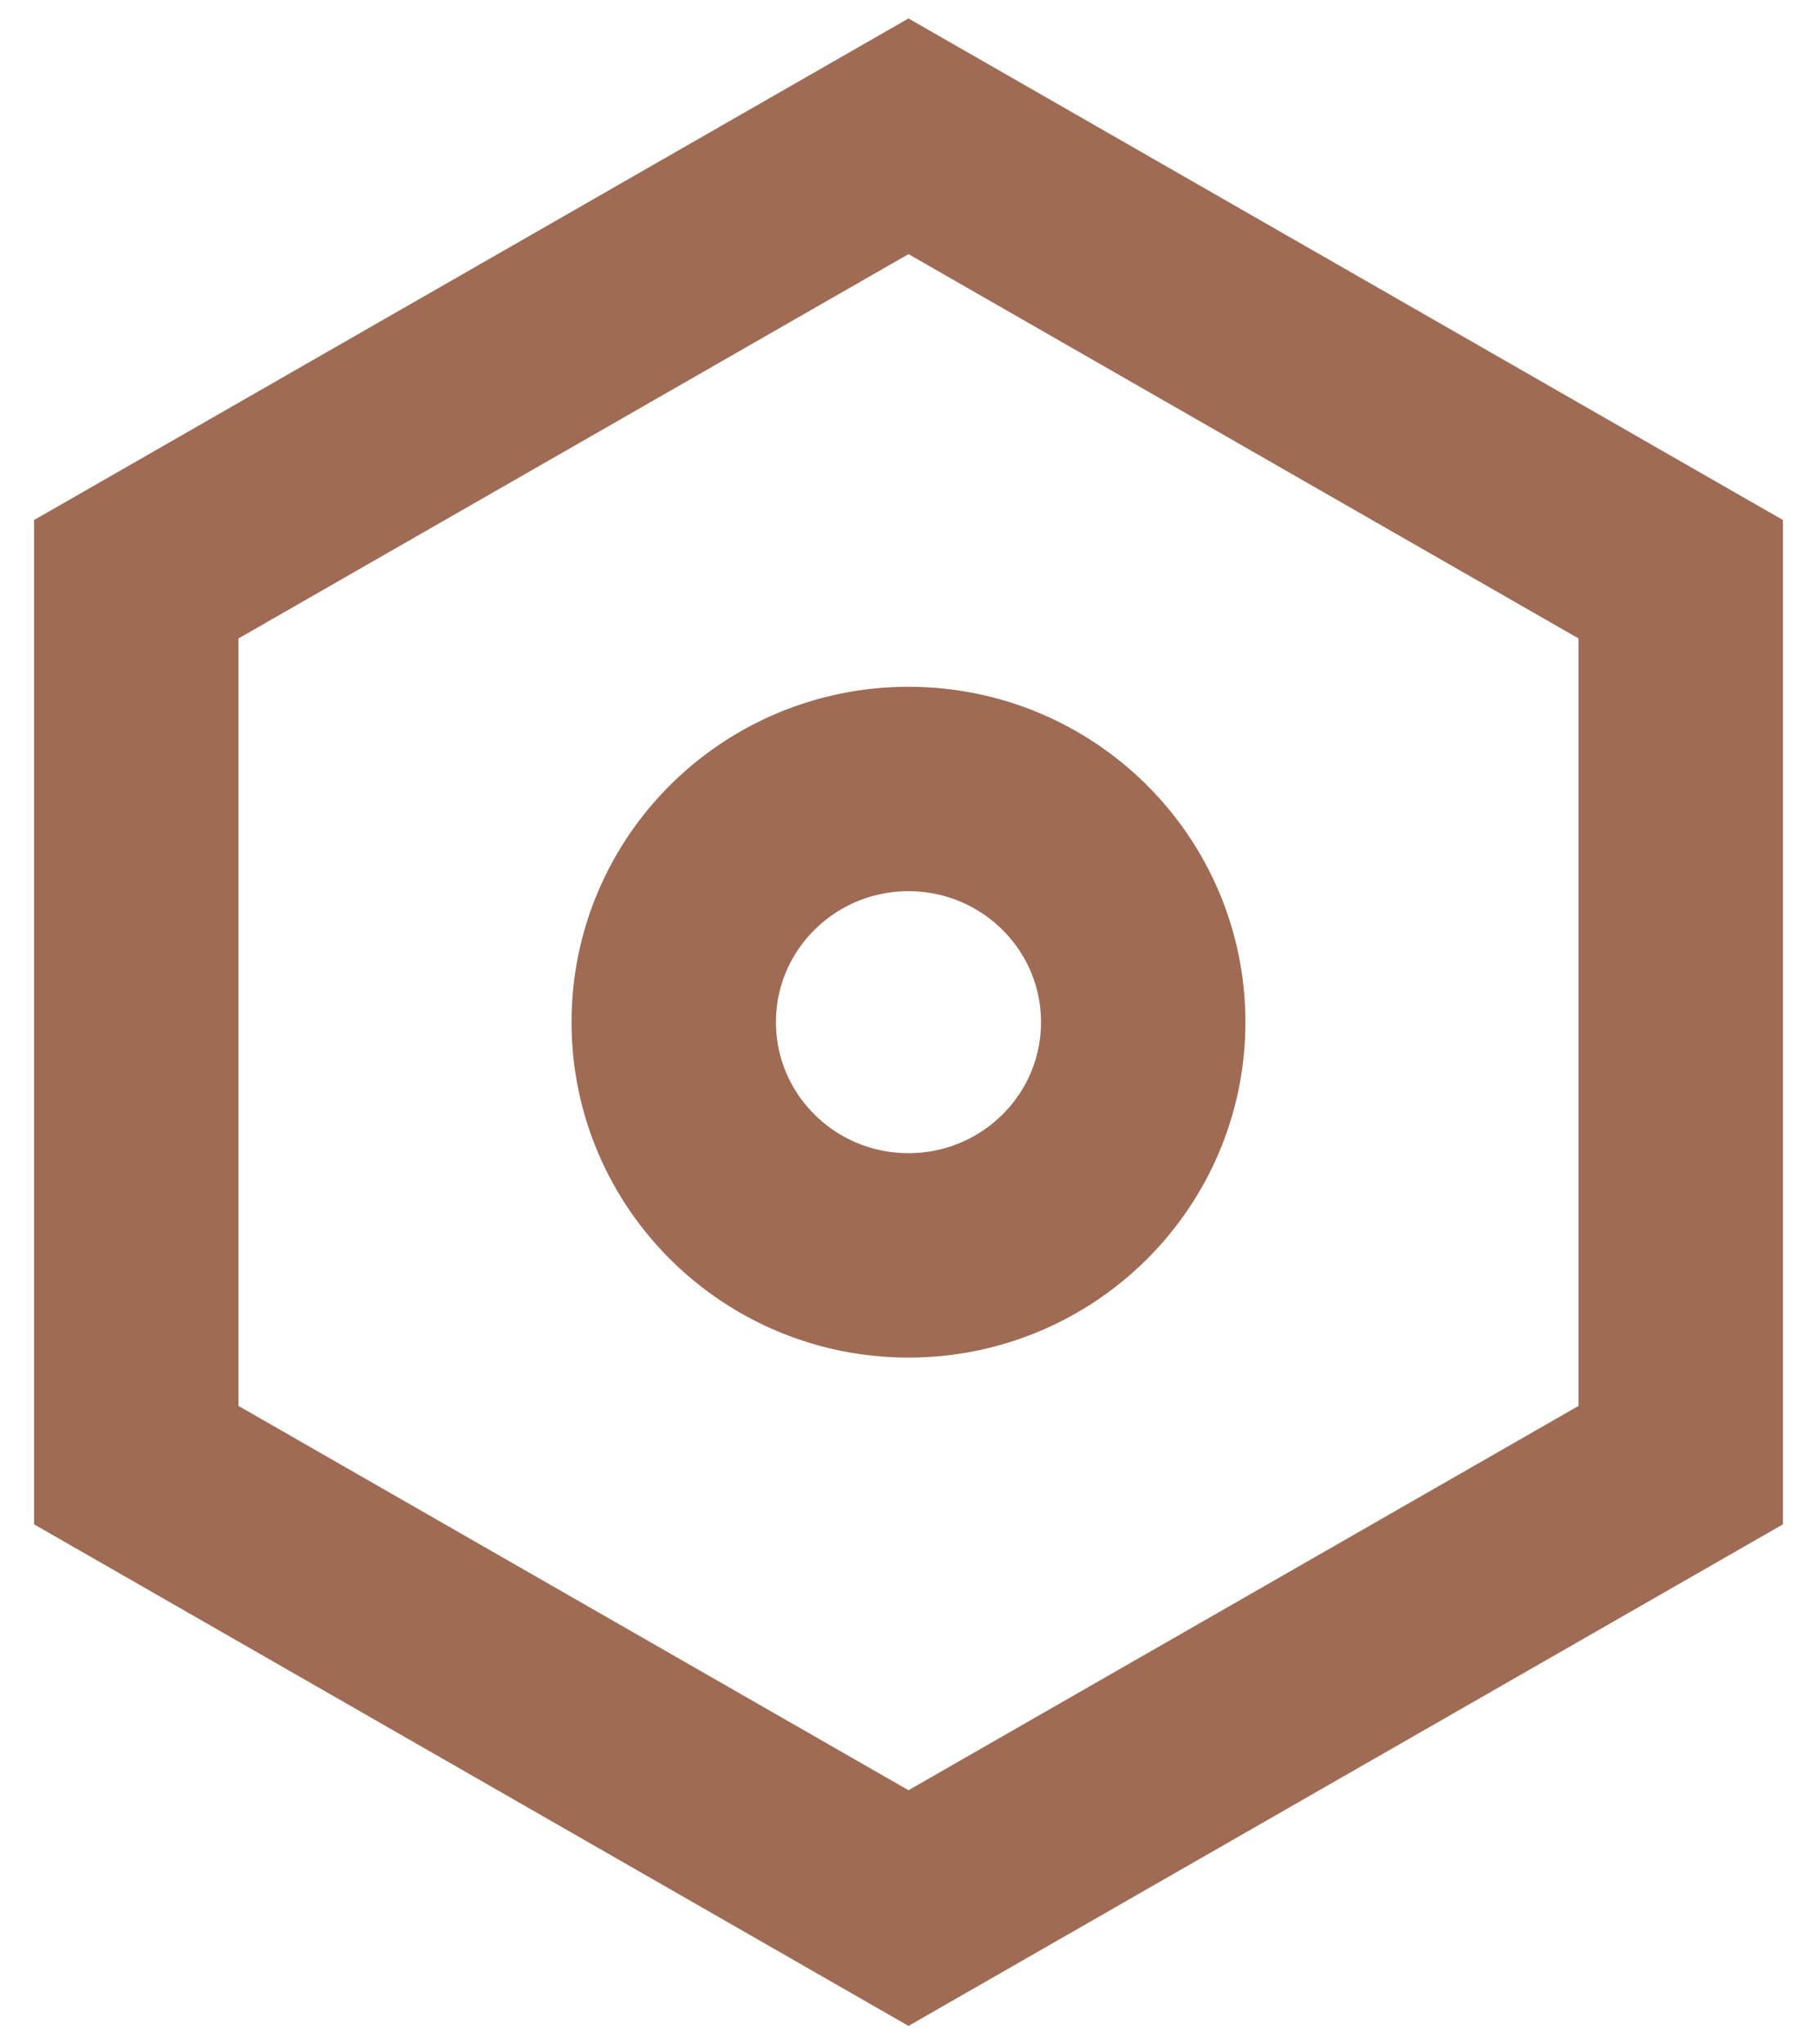
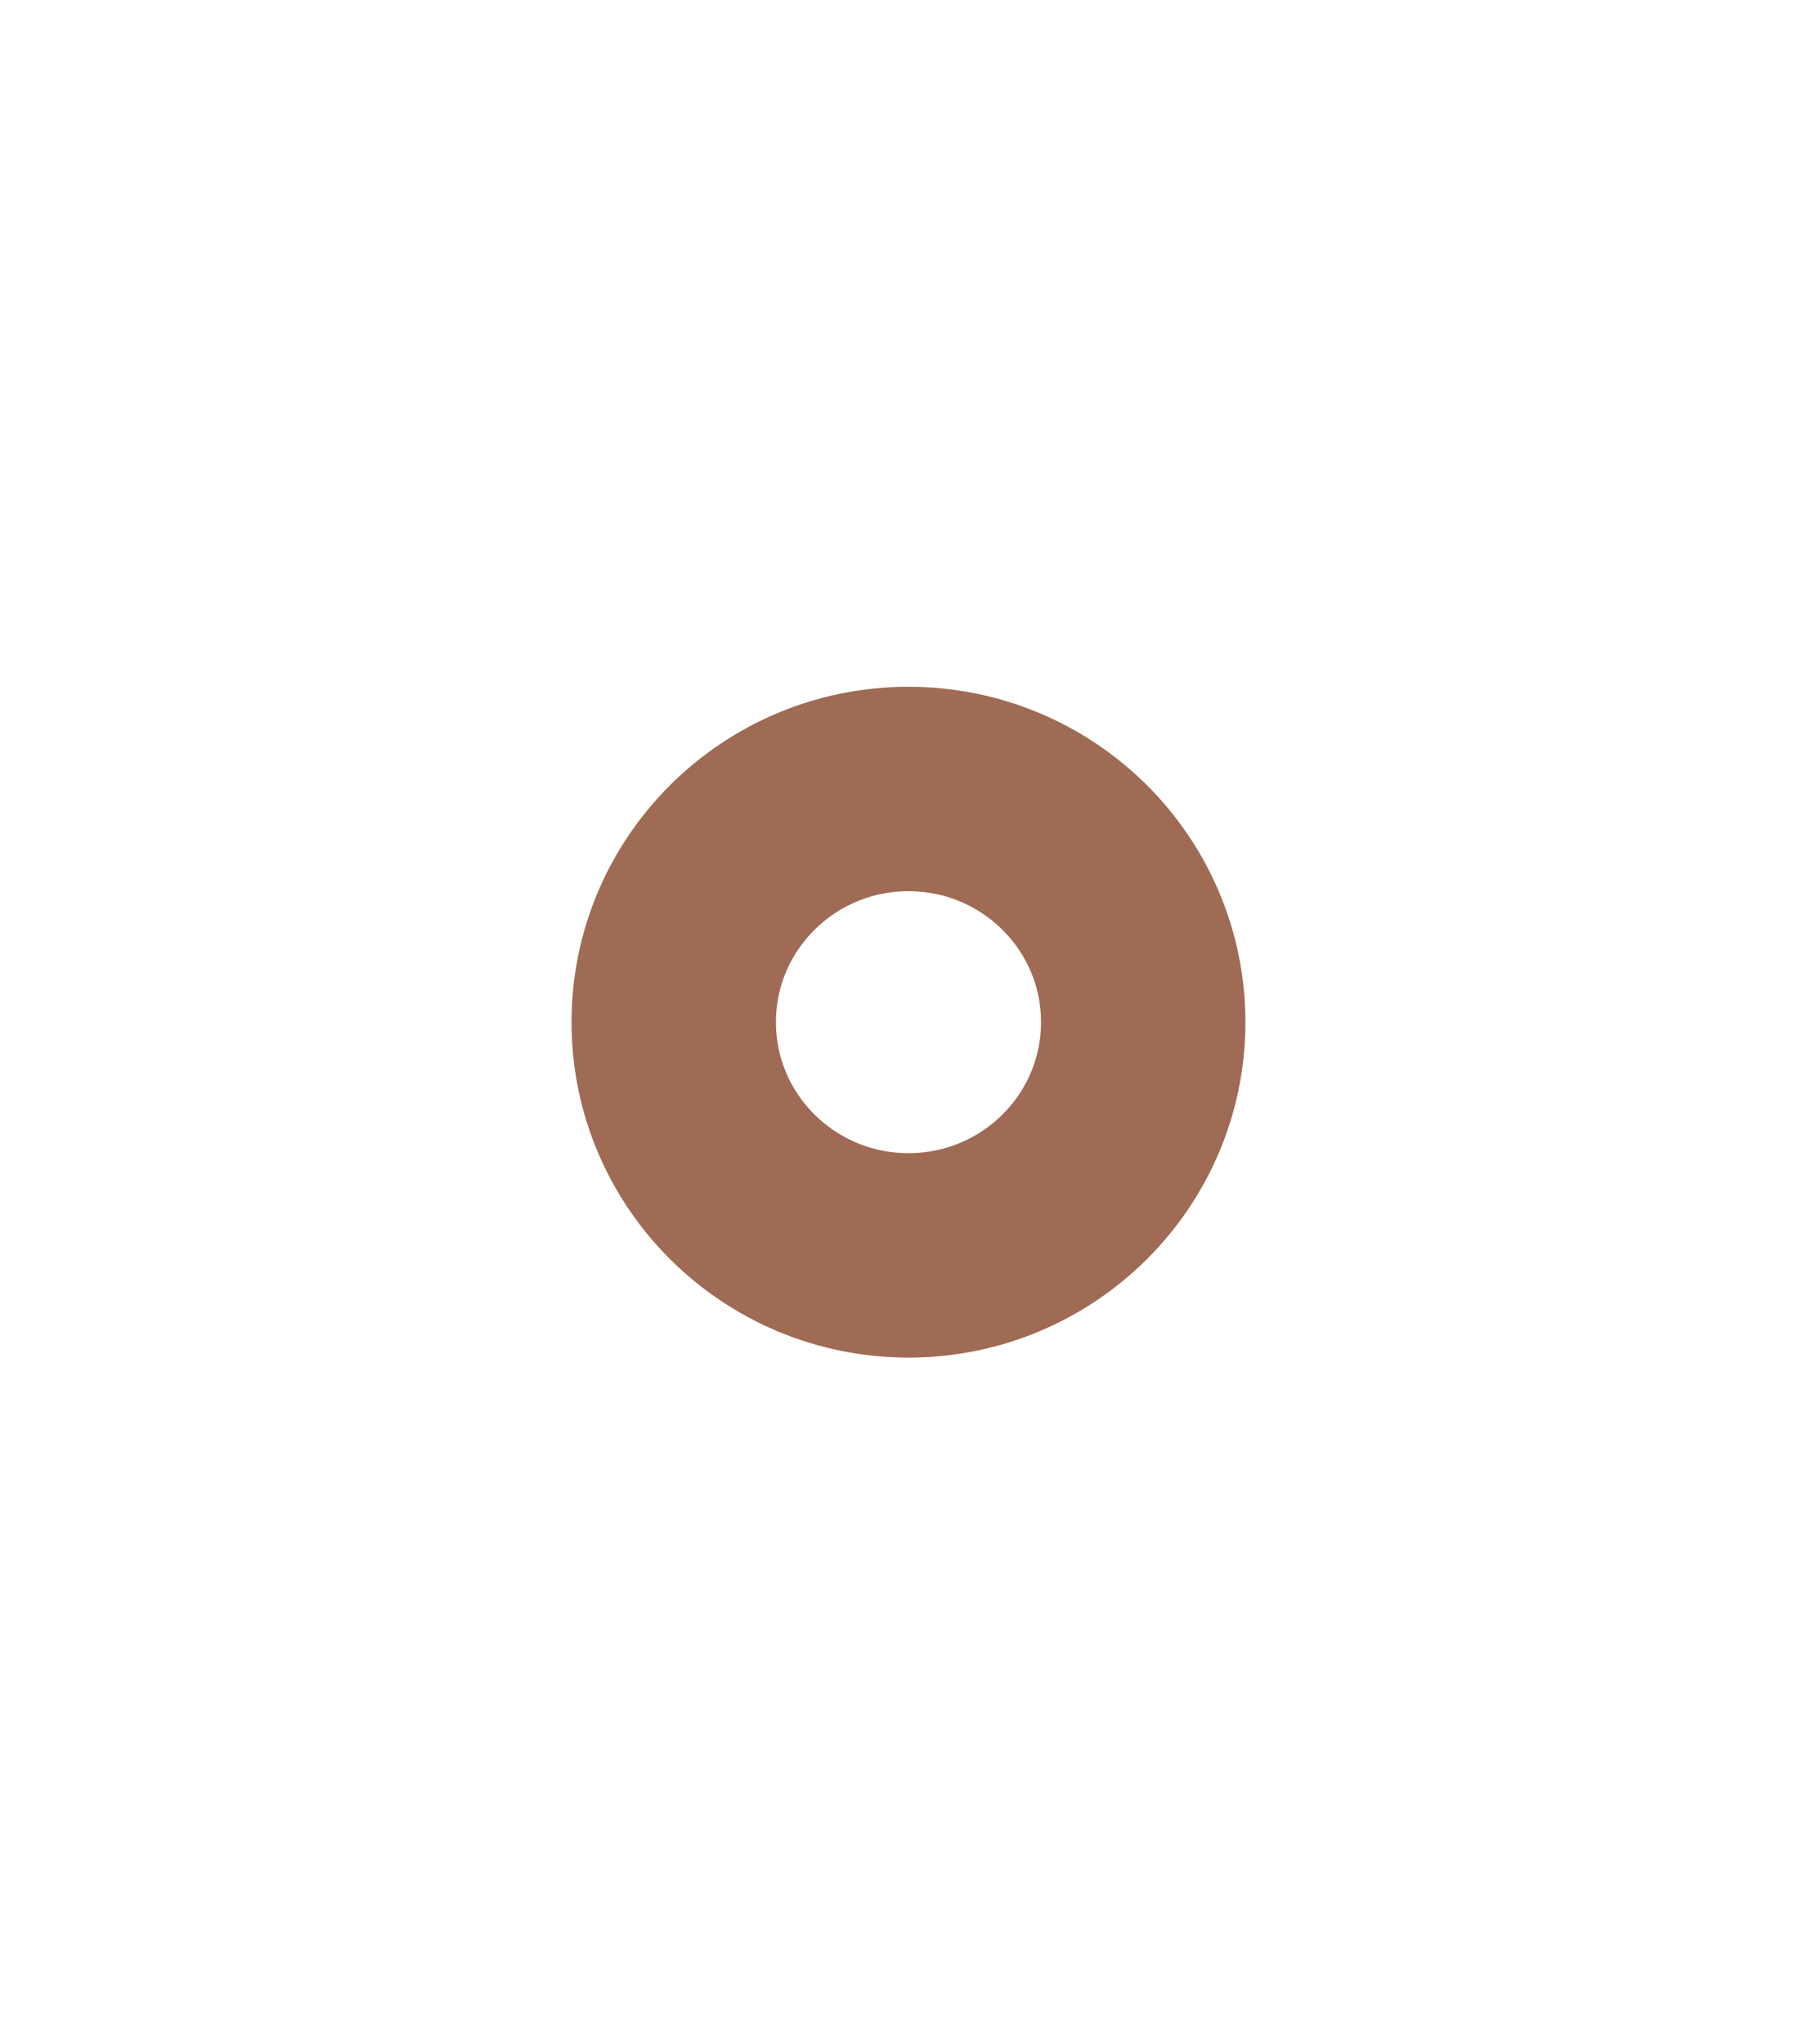
<svg xmlns="http://www.w3.org/2000/svg" width="40" height="45" viewBox="0 0 40 45" fill="none">
-   <path d="M37 32.25V12.75L20 3L3 12.75V32.25L20 42L37 32.25Z" stroke="#9F6B54" stroke-width="4.5" stroke-linecap="square" />
  <path d="M20 27.633C22.853 27.633 25.167 25.335 25.167 22.5C25.167 19.665 22.853 17.367 20 17.367C17.146 17.367 14.832 19.665 14.832 22.5C14.832 25.335 17.146 27.633 20 27.633Z" stroke="#9F6B54" stroke-width="4.5" stroke-linecap="square" />
</svg>